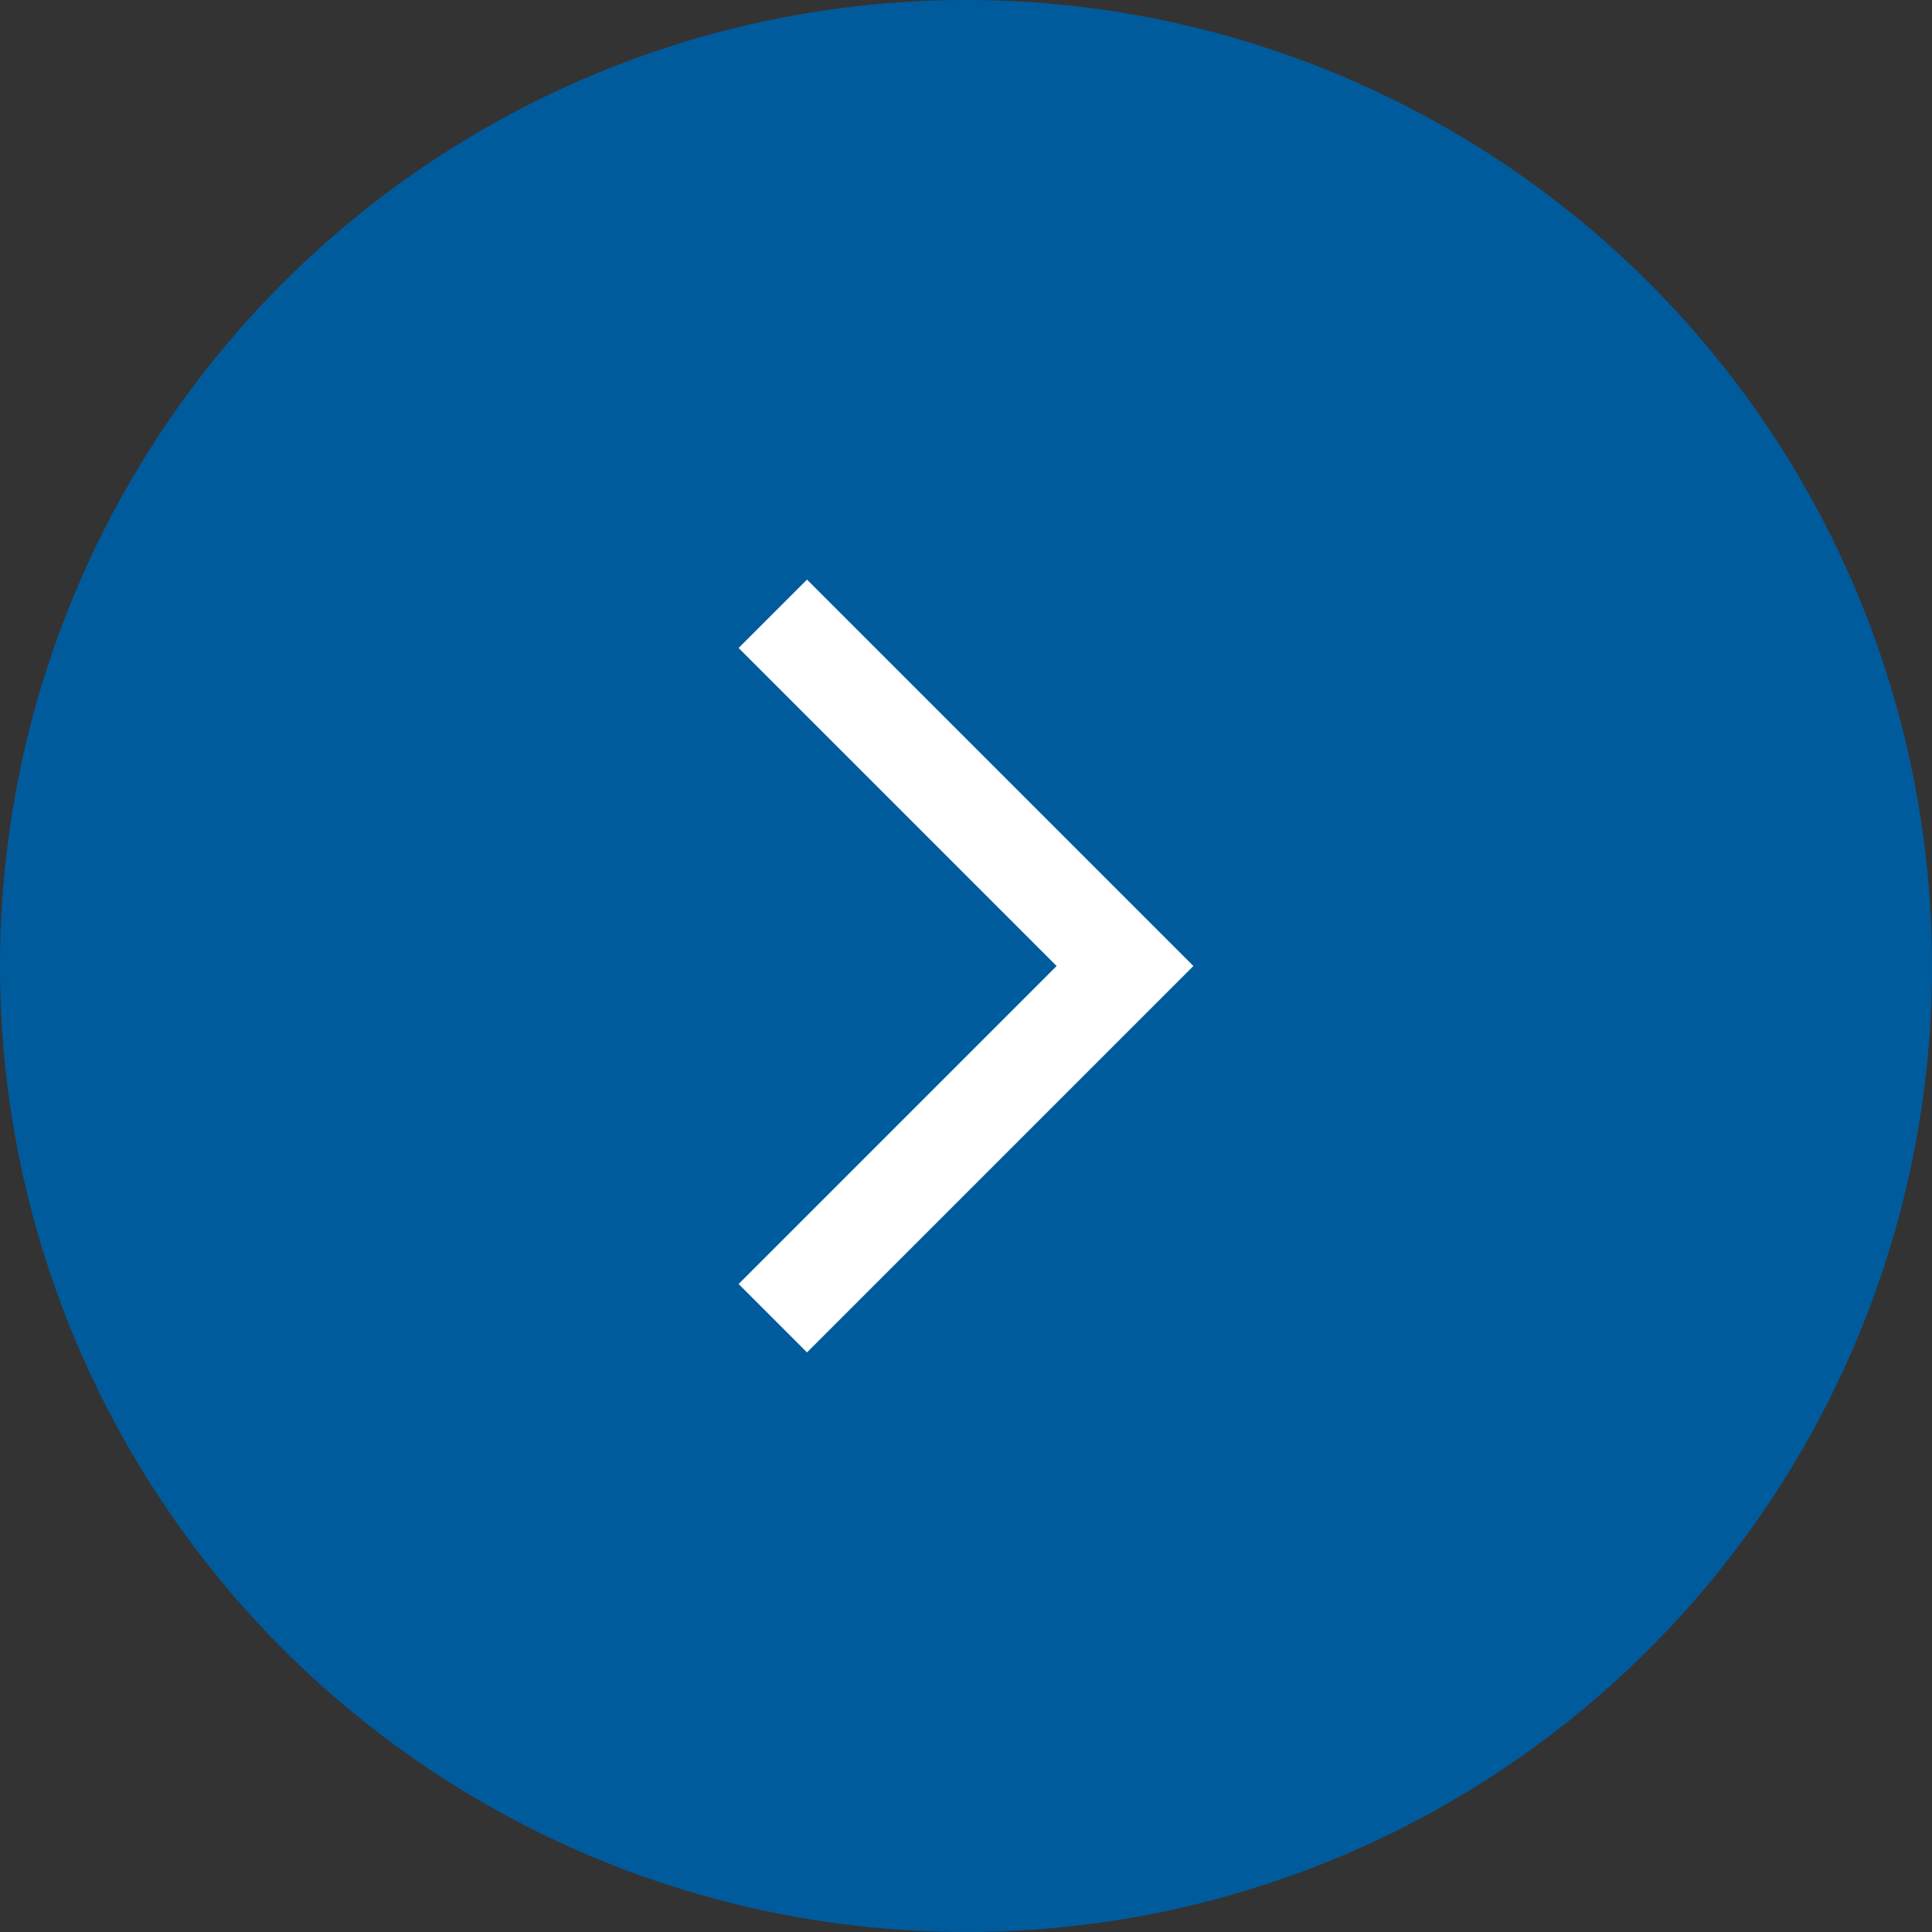
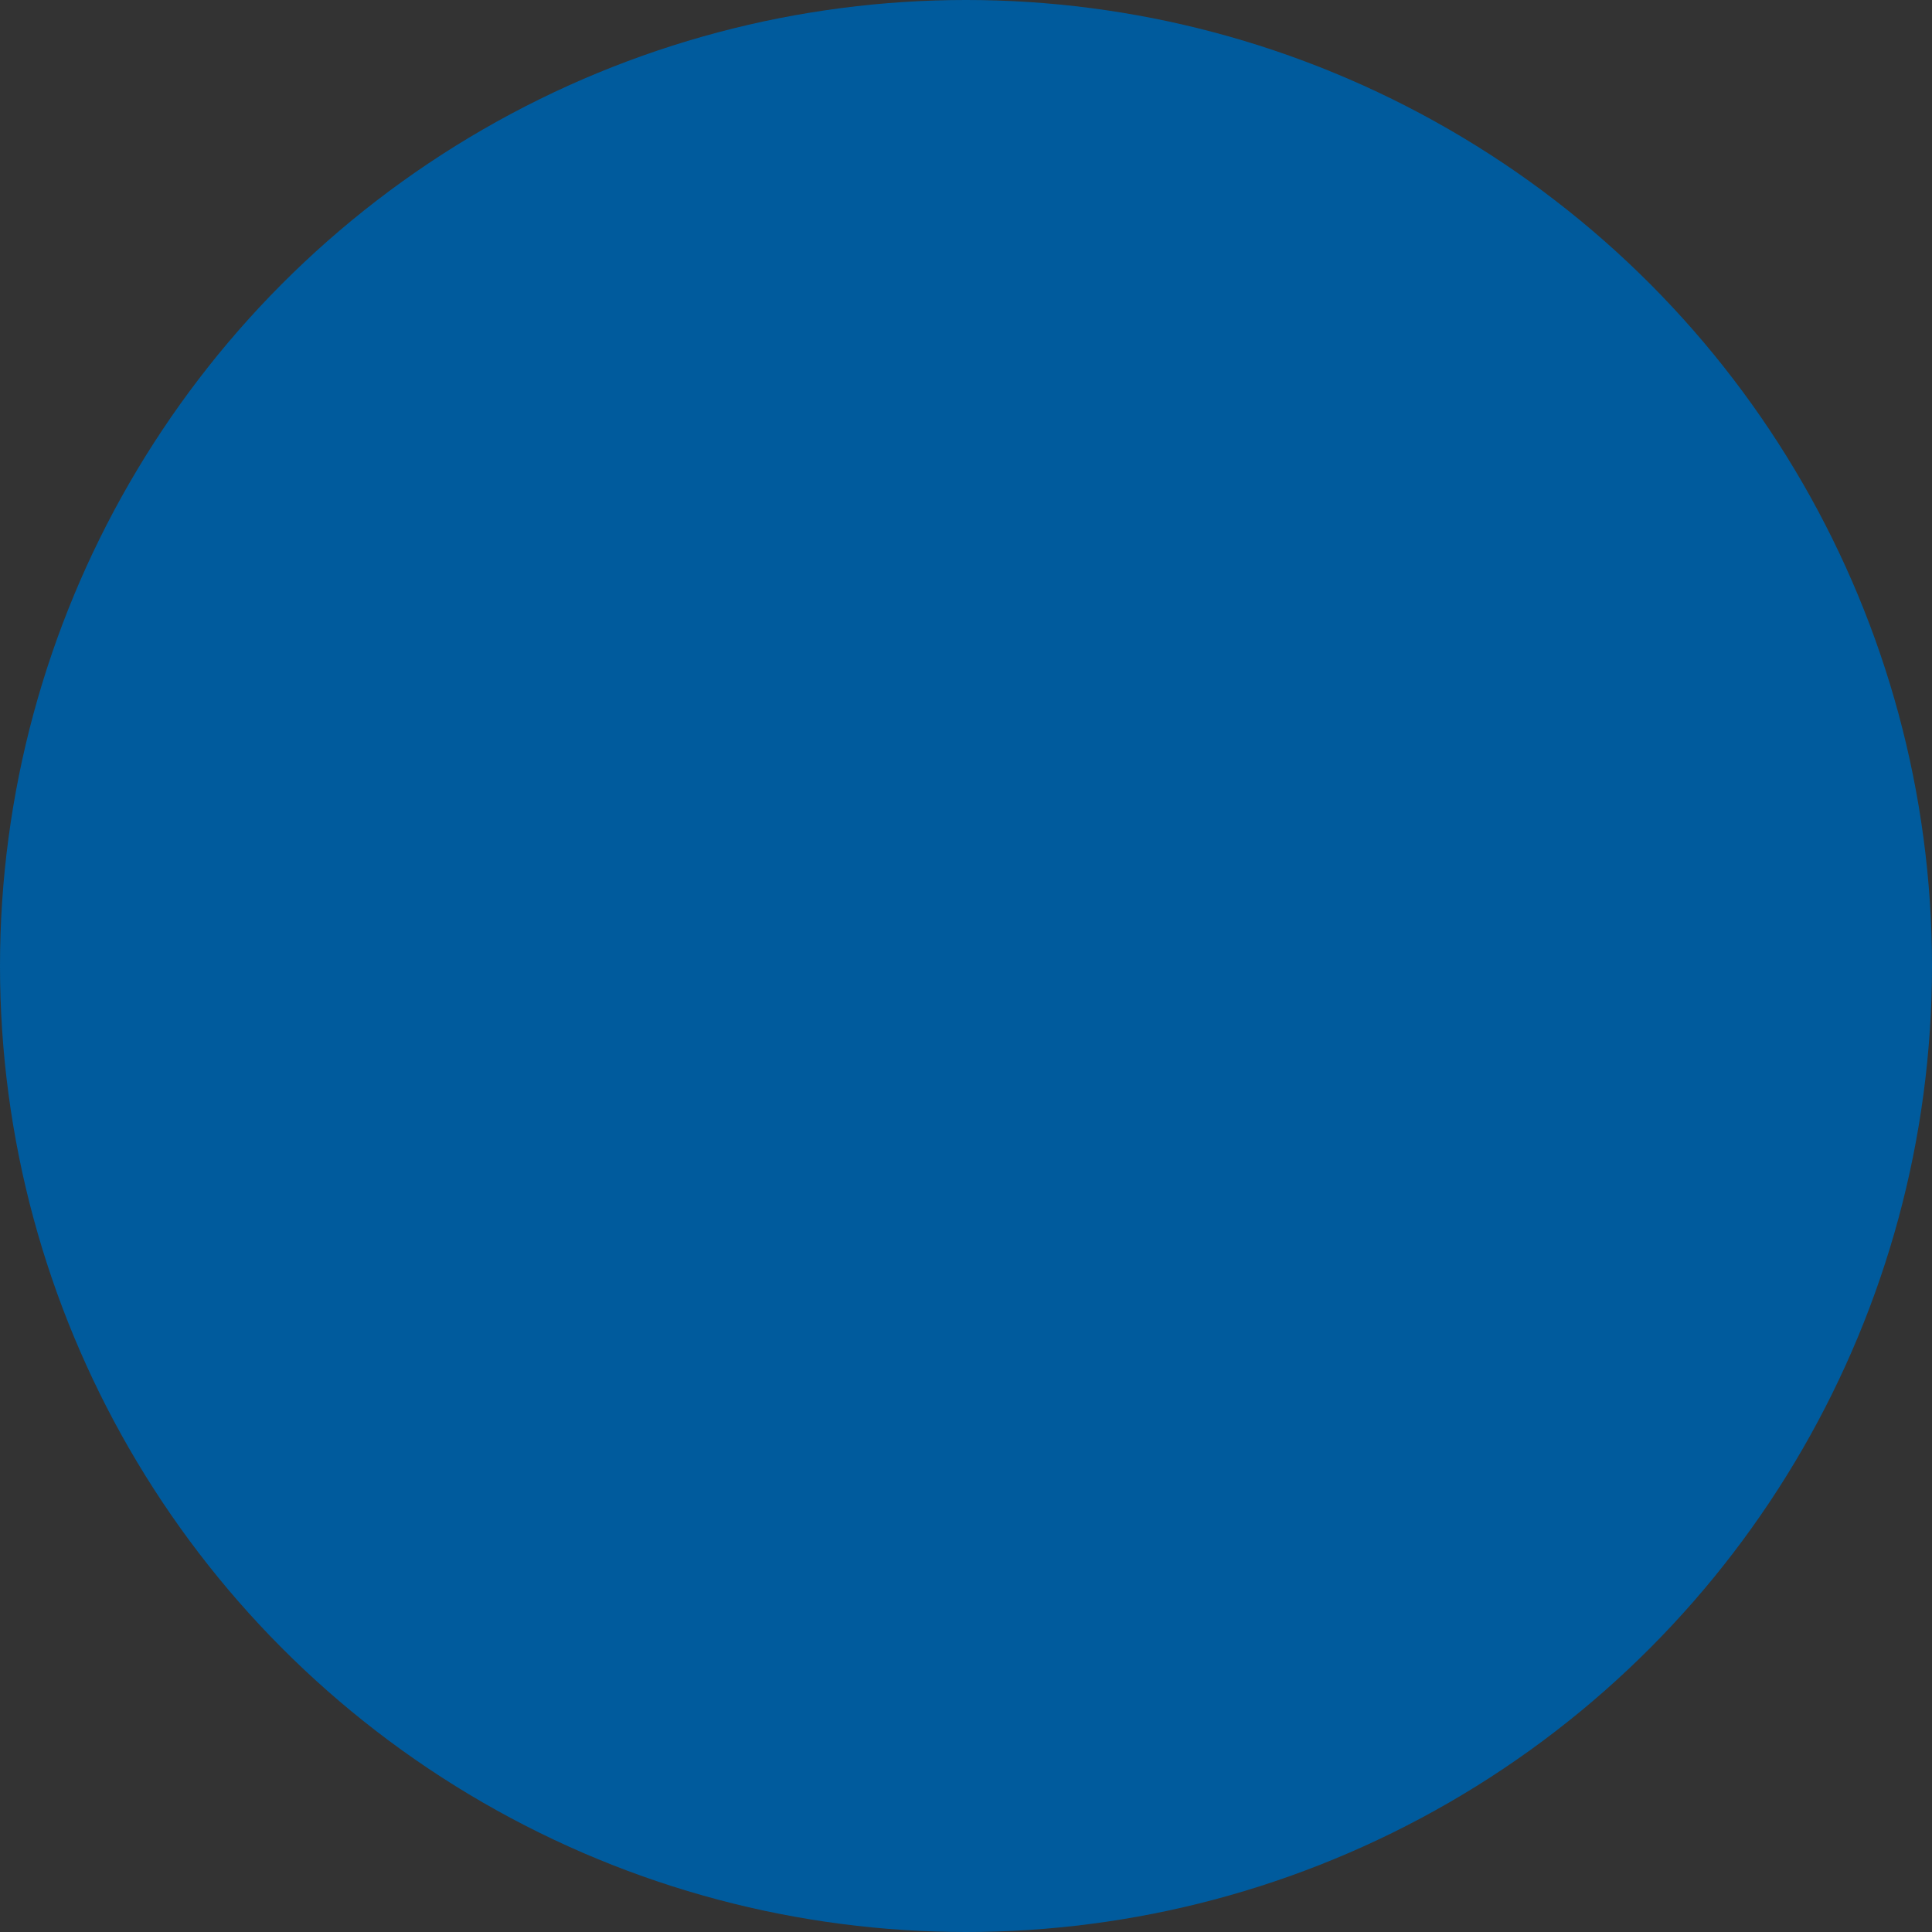
<svg xmlns="http://www.w3.org/2000/svg" width="50" height="50" viewBox="0 0 50 50" fill="none">
  <rect x="0" y="0" width="50" height="50" fill="#333333" stroke="none" />
  <circle cx="25" cy="25" r="25" fill="#005B9D" />
-   <path d="M19.115 33.23L20.885 35L30.885 25L20.885 15L19.115 16.77L27.345 25L19.115 33.23Z" fill="white" />
</svg>